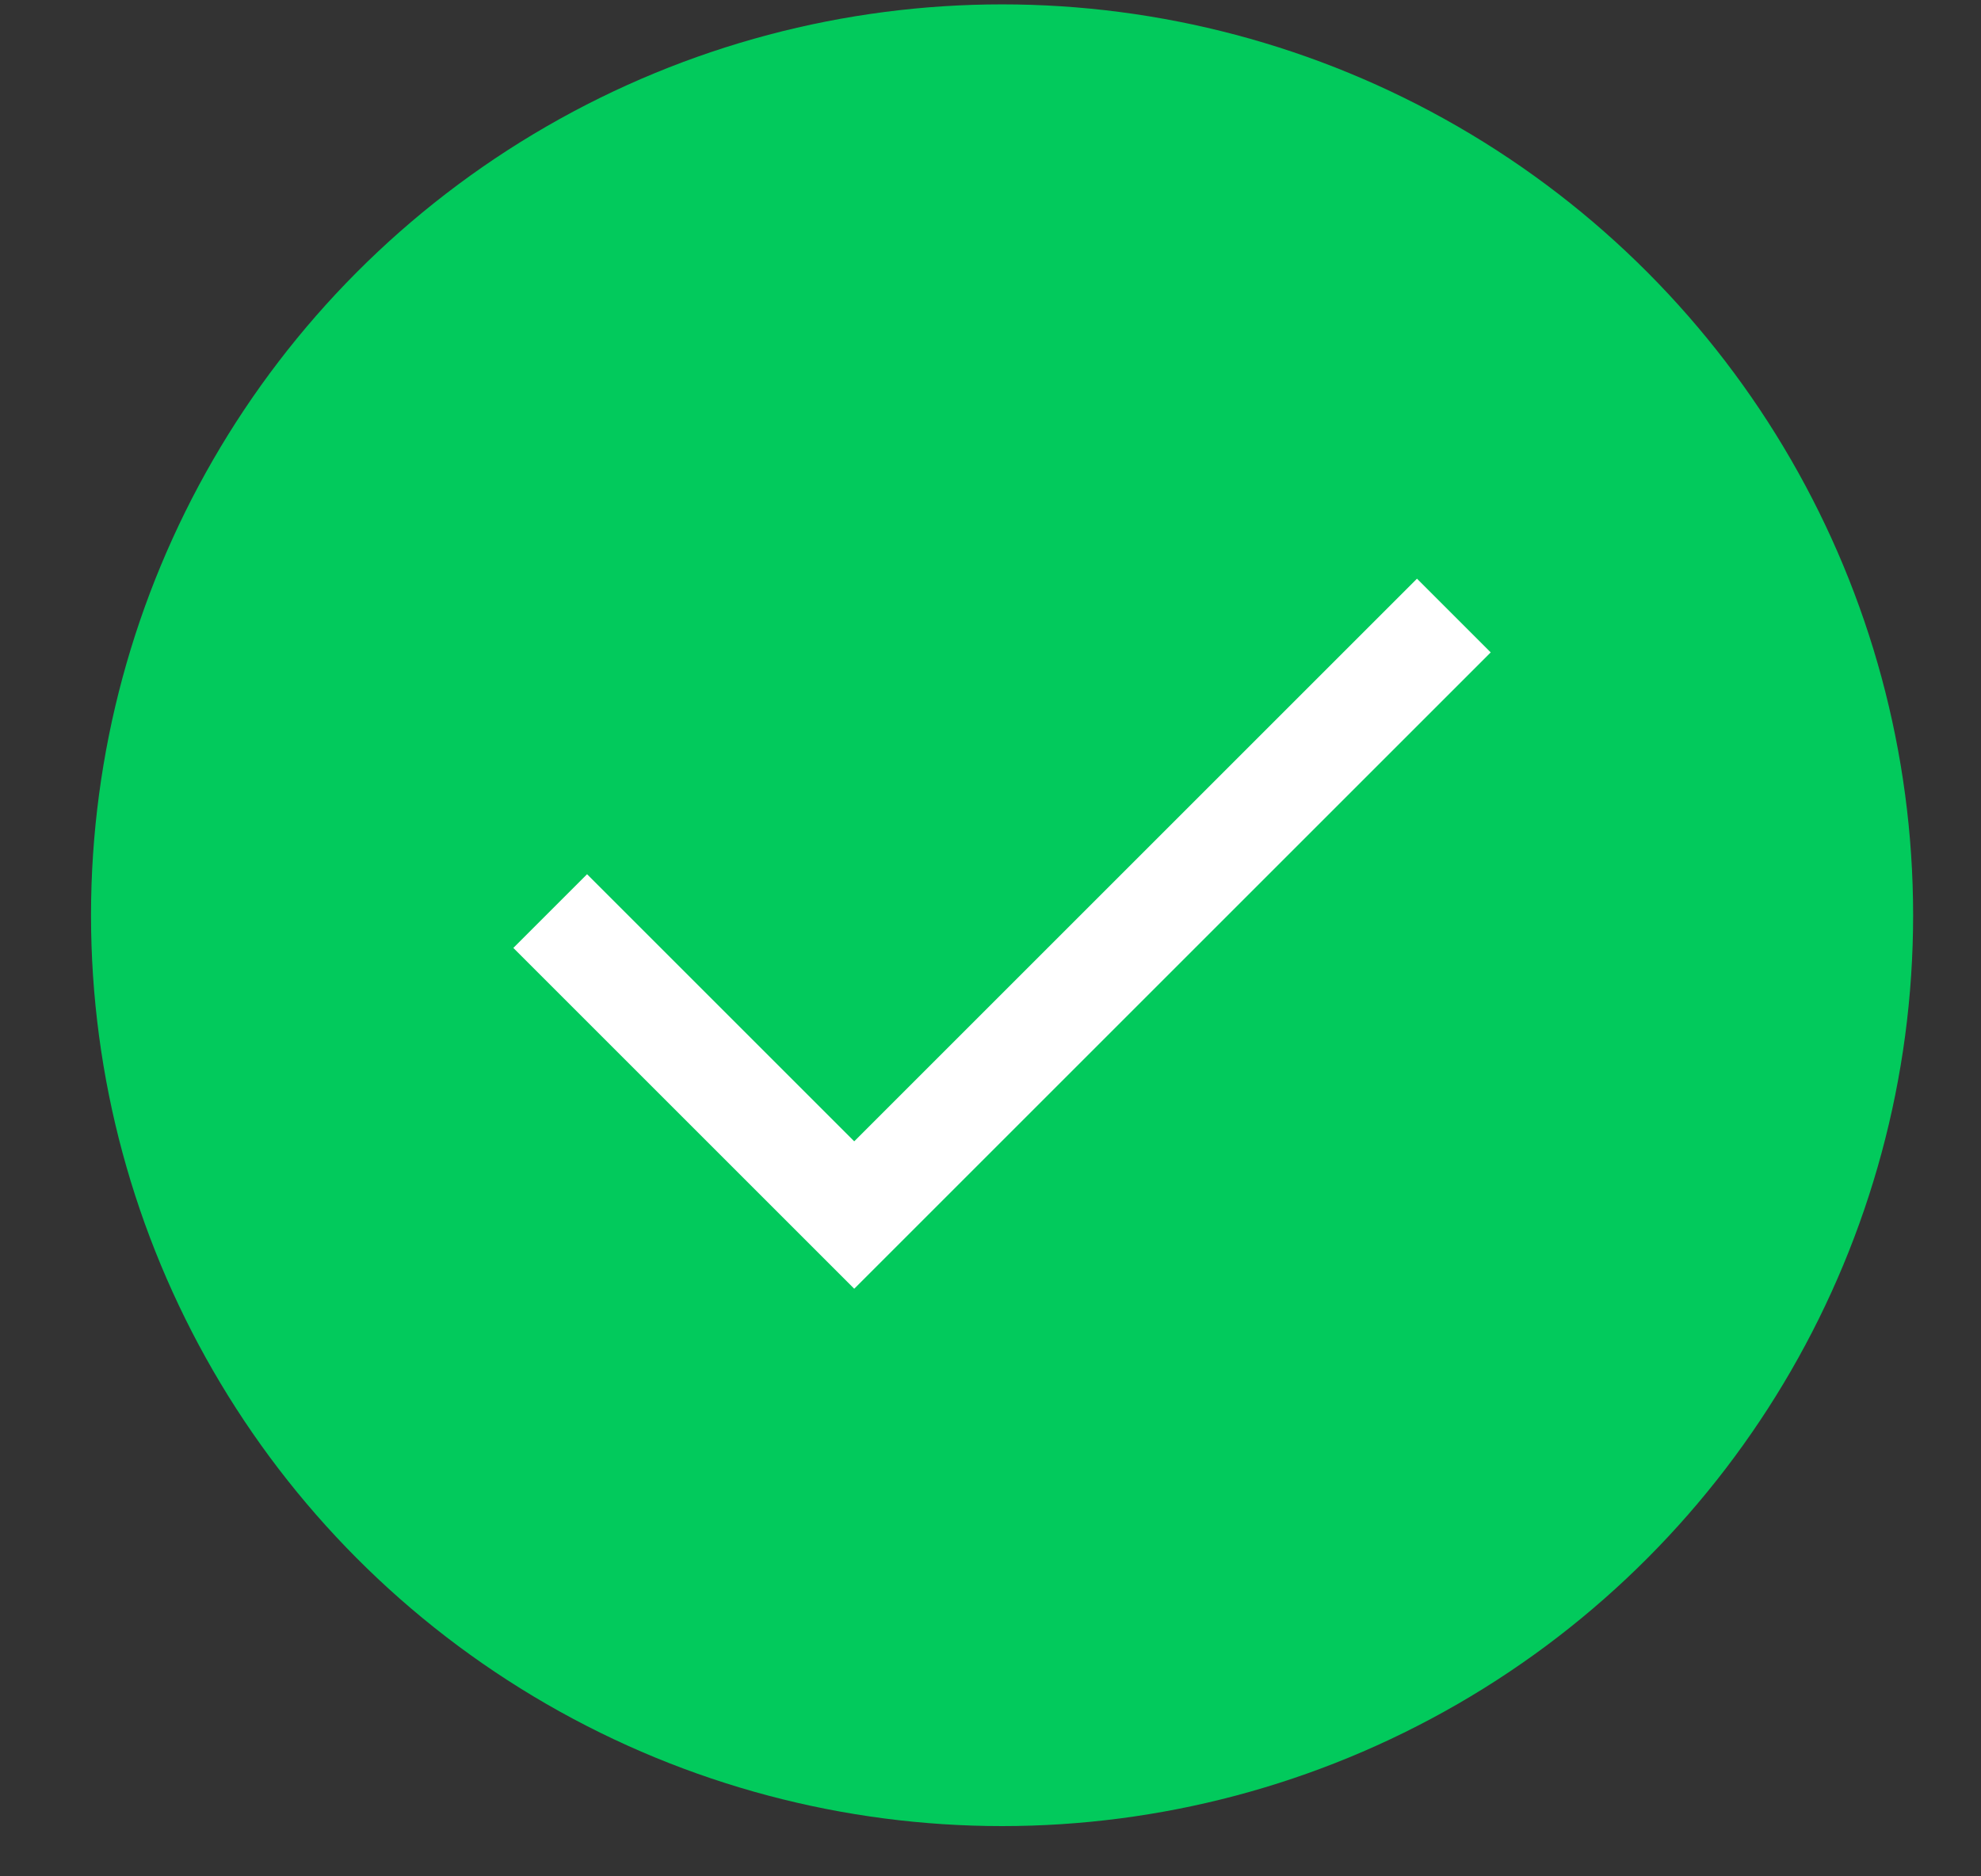
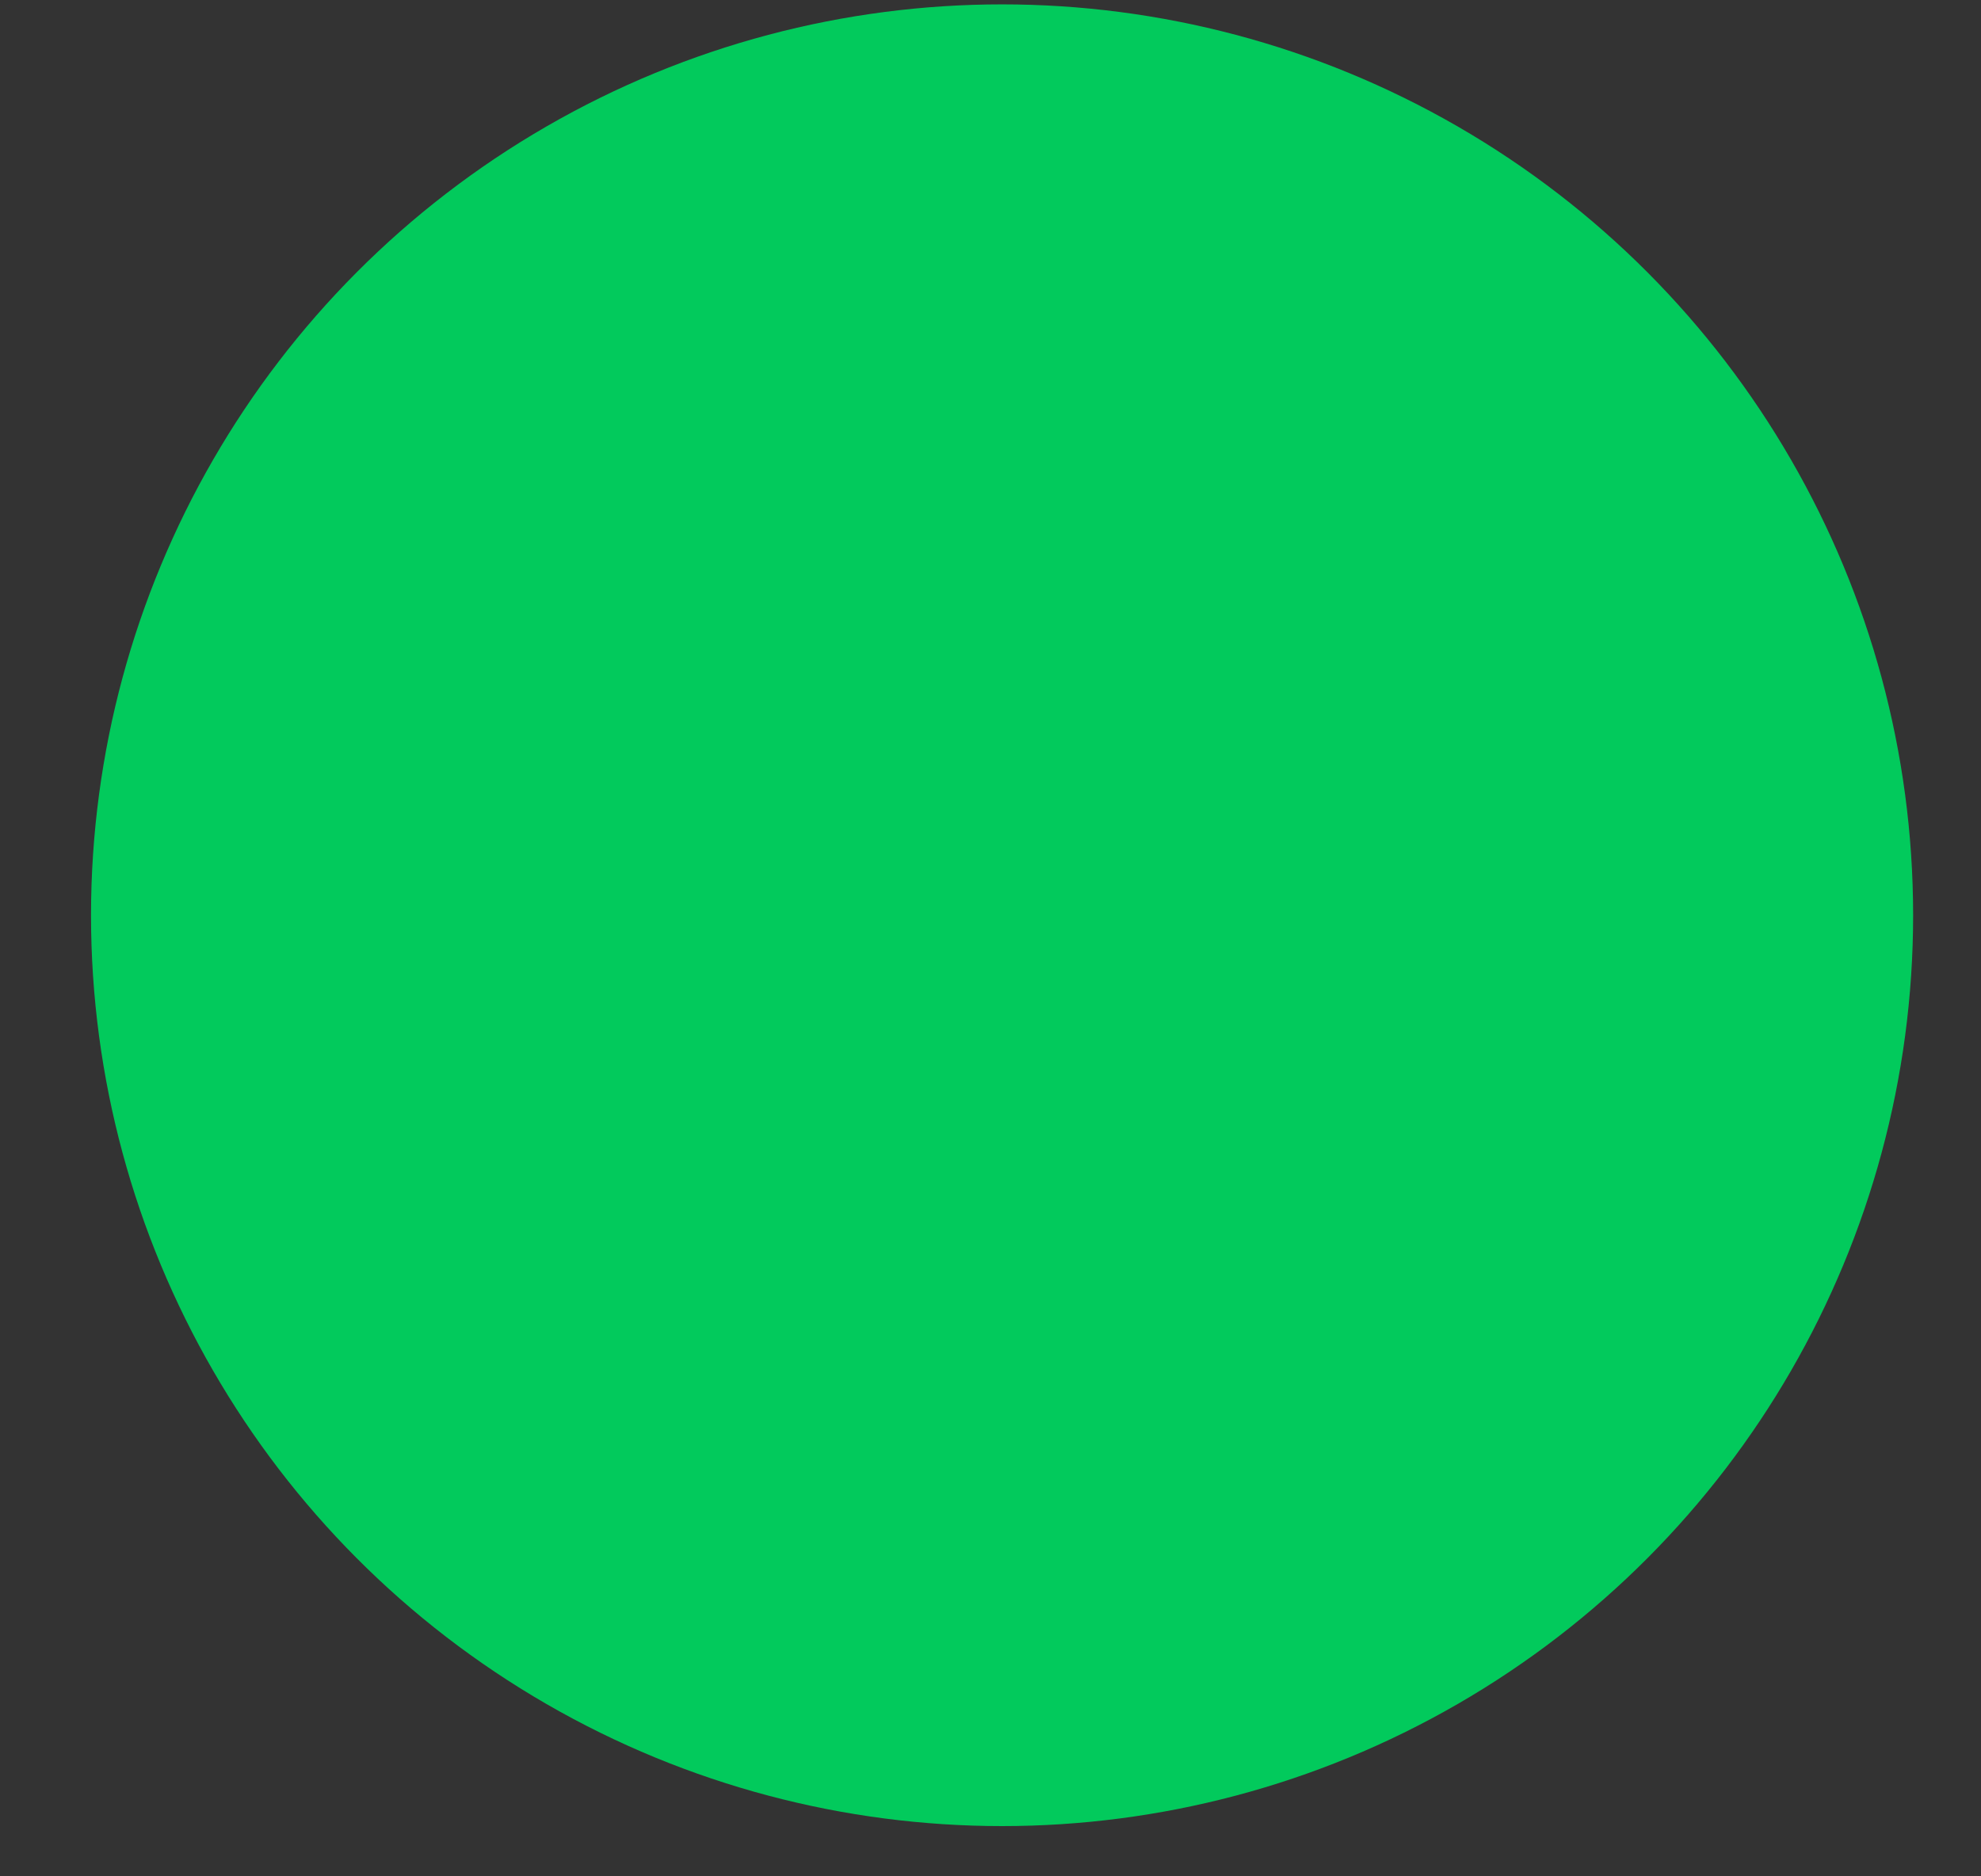
<svg xmlns="http://www.w3.org/2000/svg" width="19" height="18" viewBox="0 0 19 18" fill="none">
  <rect x="0" y="0" width="19" height="18" fill="#333333" stroke="none" />
  <circle cx="9.611" cy="8.78" r="8.738" fill="#02CA5C" />
-   <path d="M5.277 8.74L8.193 11.656L13.944 5.905" stroke="white" />
</svg>